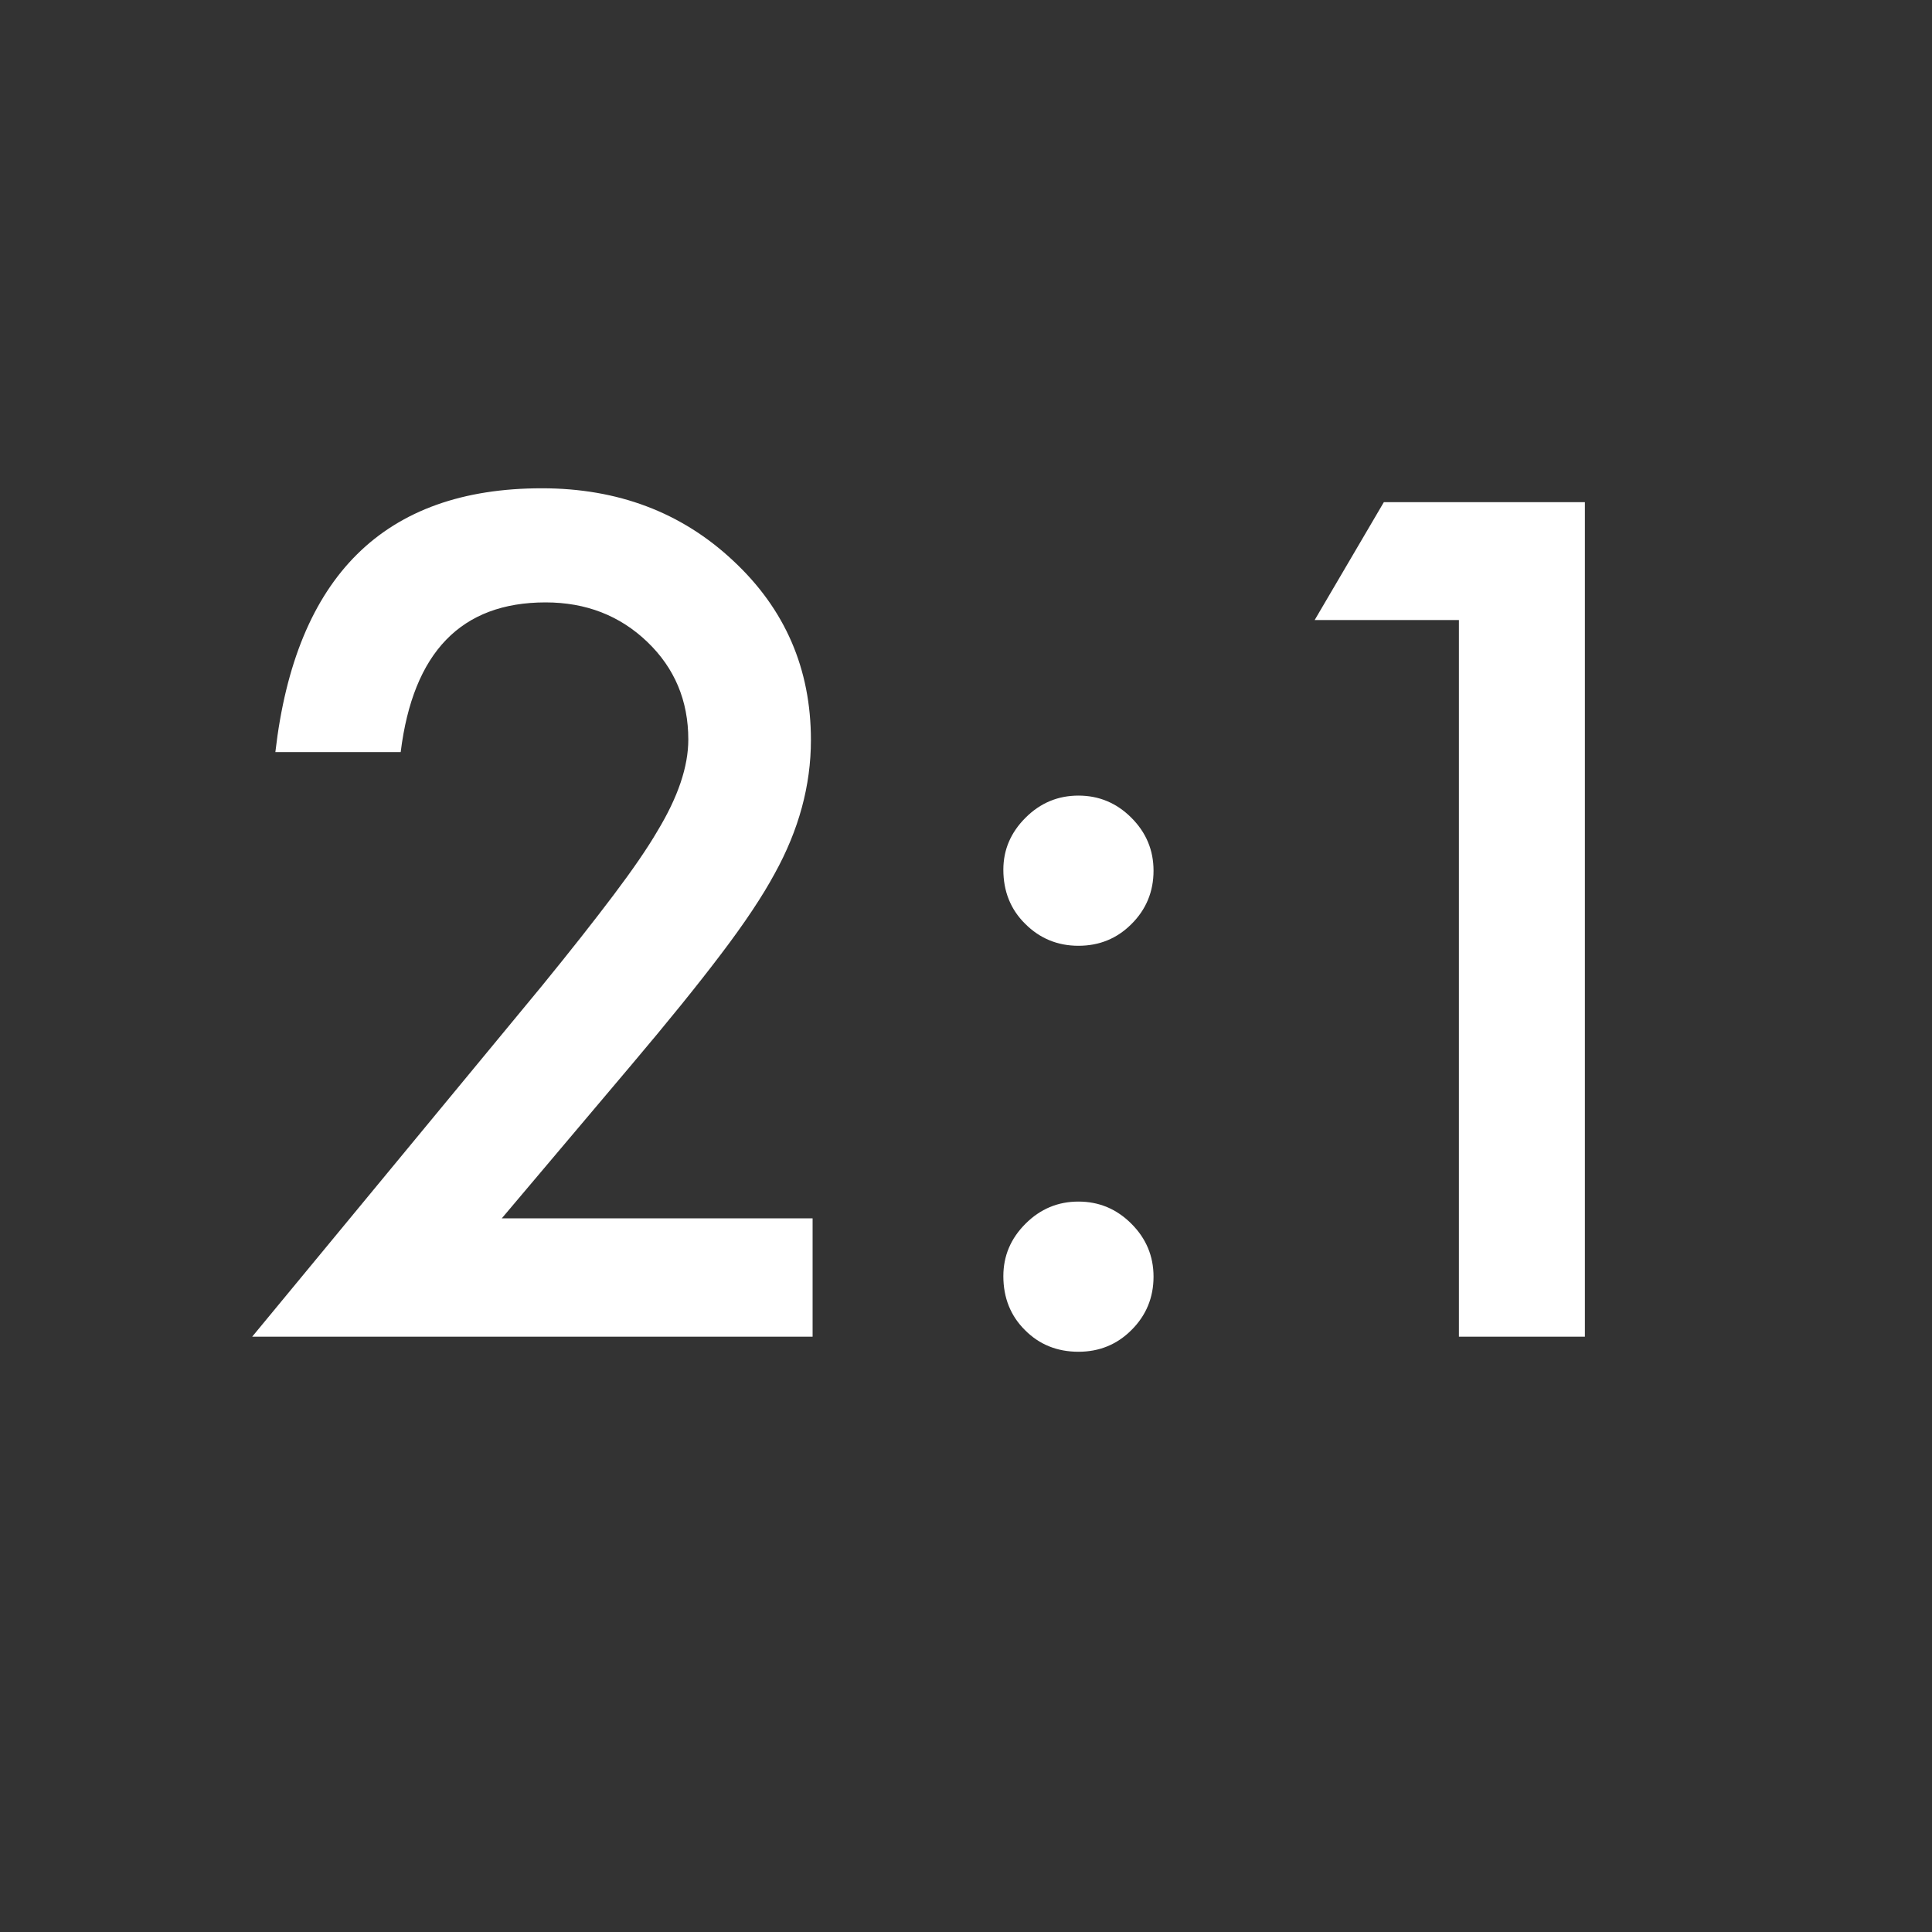
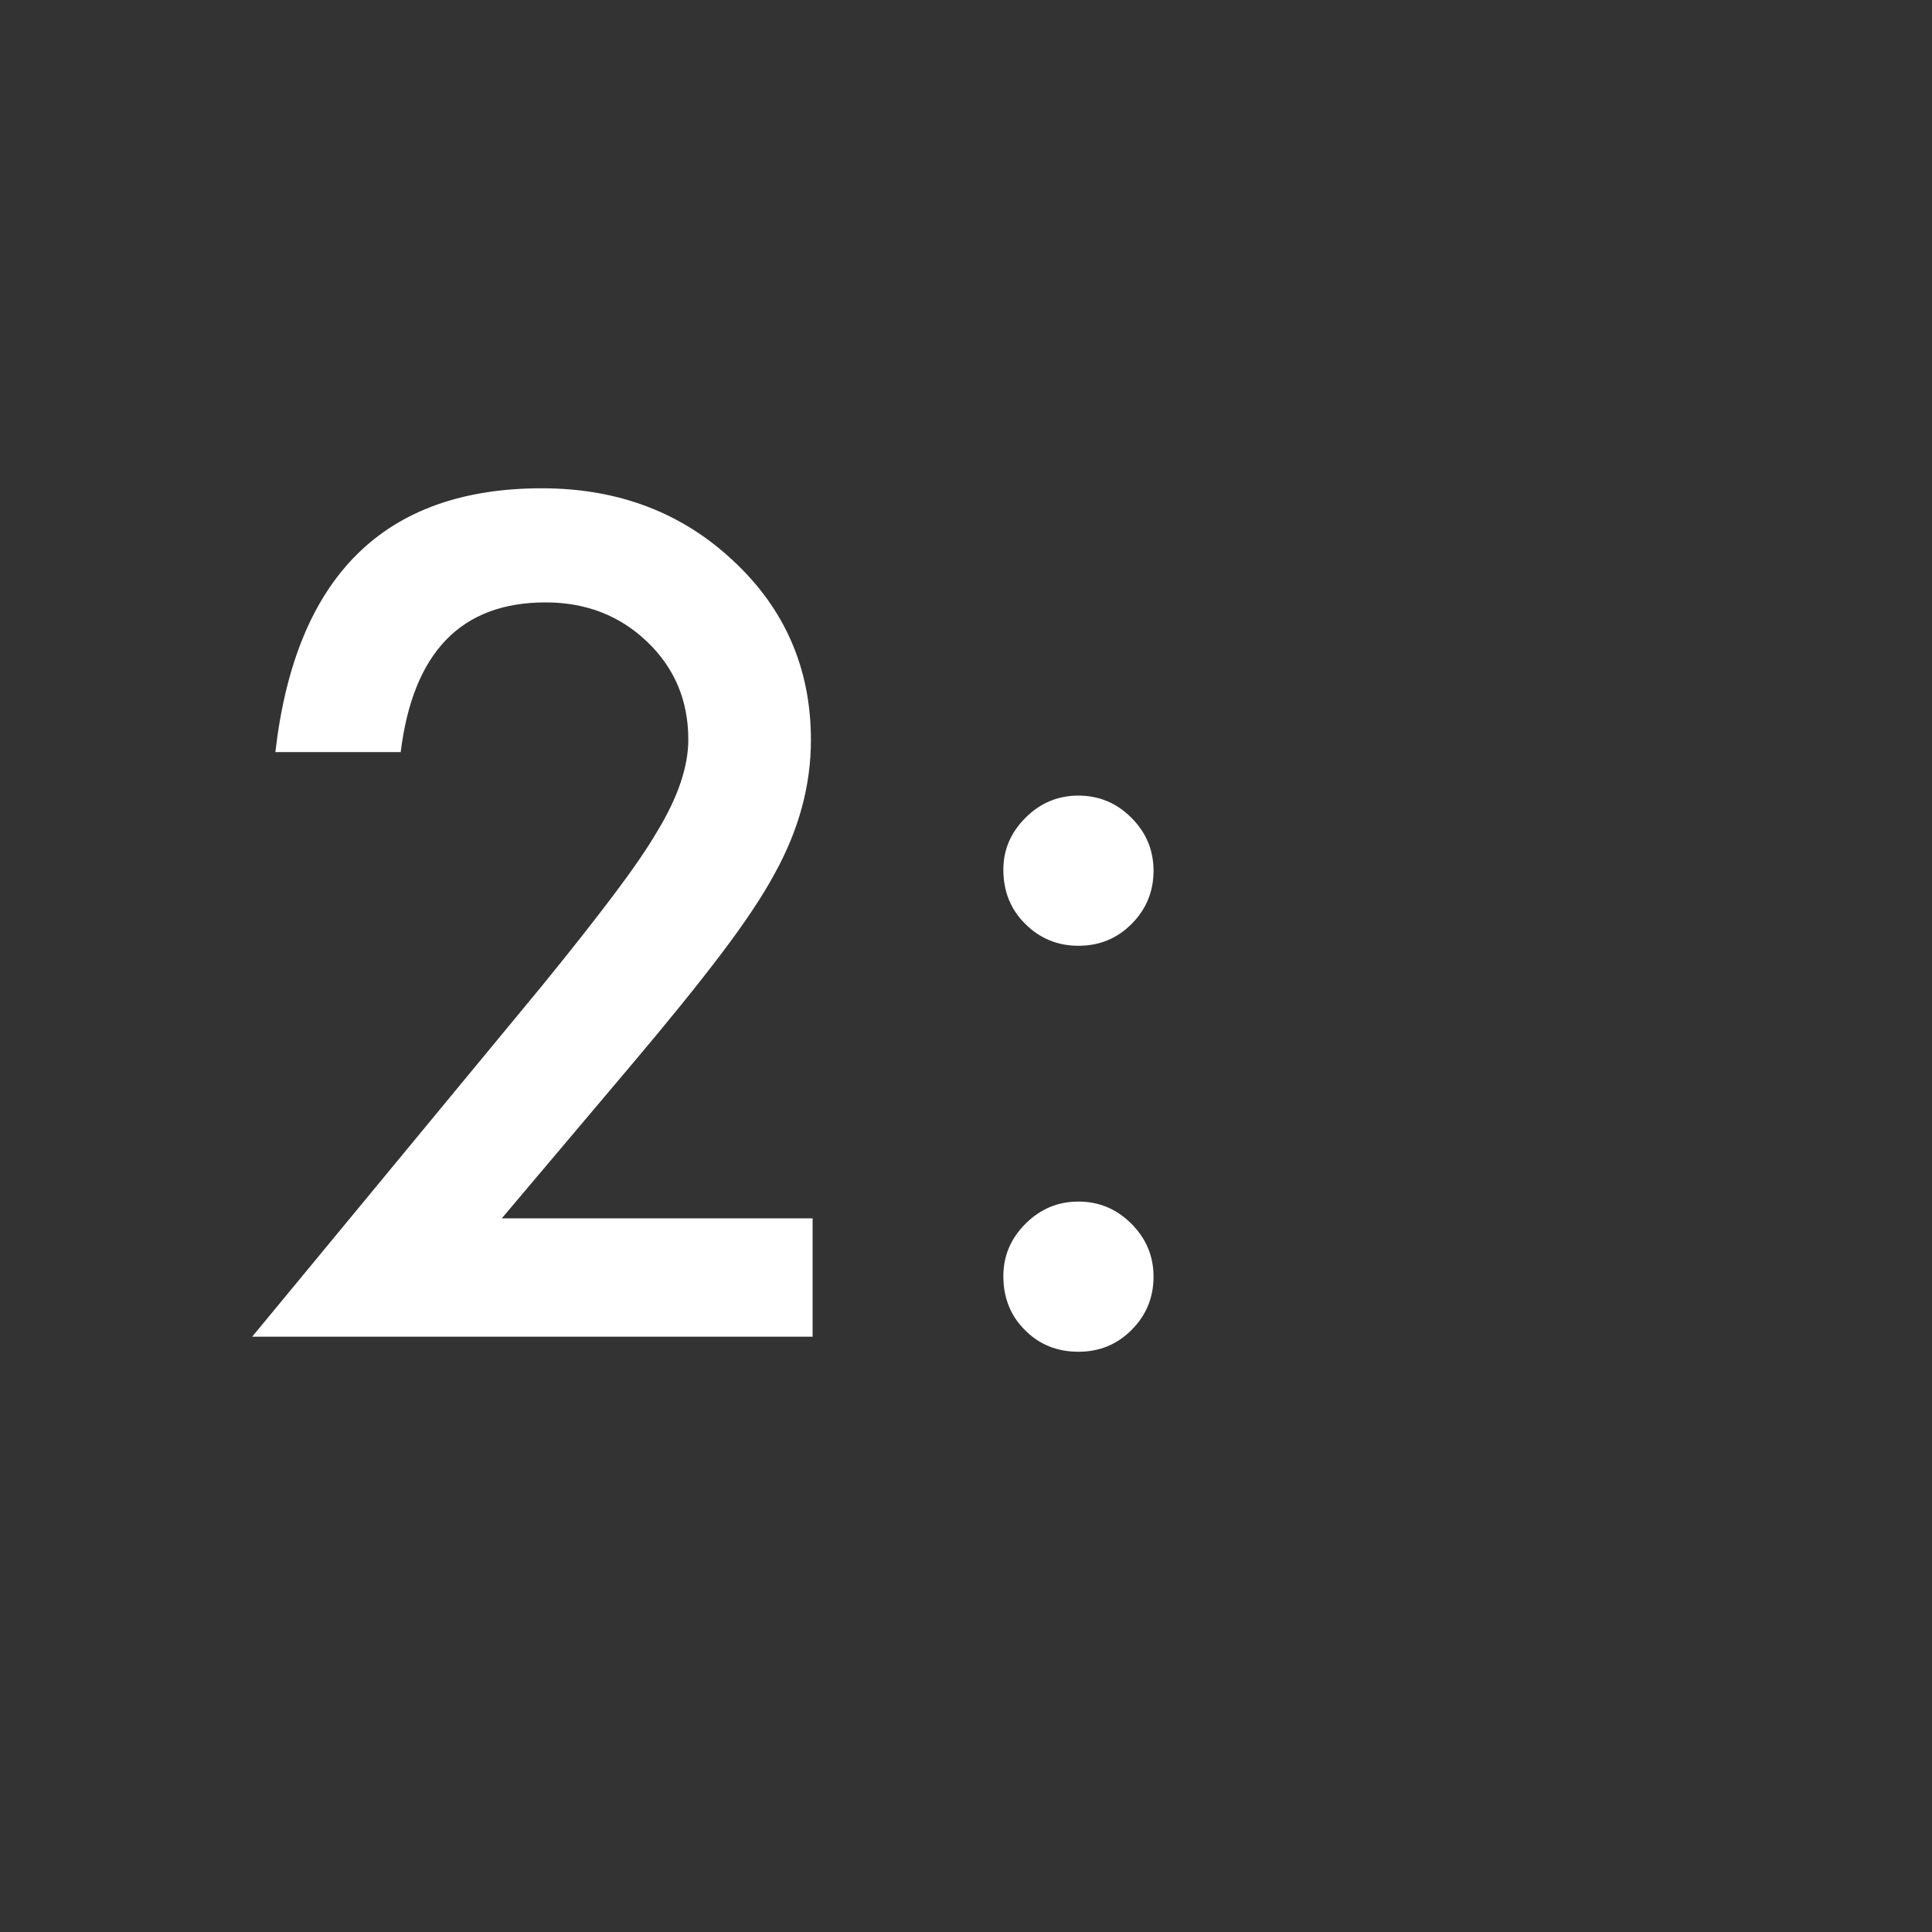
<svg xmlns="http://www.w3.org/2000/svg" version="1.1" id="Livello_1" x="0px" y="0px" viewBox="0 0 150 150" style="enable-background:new 0 0 150 150;" xml:space="preserve">
  <rect x="0" y="0" width="150" height="150" fill="#333333" stroke="none" />
  <style type="text/css">
	.st0{fill:#FFFFFF;}
</style>
  <g>
    <path class="st0" d="M38.96,94.59h24.13v9.19H19.58l22.49-27.23c2.21-2.71,4.06-5.06,5.56-7.05c1.5-1.99,2.64-3.65,3.42-4.99   c1.59-2.63,2.39-4.99,2.39-7.09c0-3.02-1.06-5.55-3.19-7.59c-2.13-2.04-4.76-3.06-7.89-3.06c-6.55,0-10.29,3.87-11.25,11.62h-9.73   c1.57-13.65,8.46-20.48,20.69-20.48c5.9,0,10.85,1.87,14.85,5.62c4.03,3.75,6.04,8.39,6.04,13.93c0,3.52-0.94,6.98-2.81,10.36   c-0.95,1.76-2.34,3.85-4.18,6.27c-1.83,2.42-4.15,5.28-6.94,8.58L38.96,94.59z" />
    <path class="st0" d="M77.9,67.52c0-1.54,0.57-2.88,1.72-4.03c1.15-1.15,2.52-1.72,4.11-1.72c1.59,0,2.96,0.57,4.11,1.72   c1.15,1.15,1.72,2.52,1.72,4.11c0,1.62-0.57,3.01-1.72,4.15c-1.12,1.12-2.49,1.68-4.11,1.68c-1.62,0-3.01-0.57-4.15-1.72   C78.46,70.6,77.9,69.2,77.9,67.52z M77.9,99.08c0-1.57,0.57-2.92,1.72-4.07c1.15-1.15,2.52-1.72,4.11-1.72   c1.59,0,2.96,0.57,4.11,1.72c1.15,1.15,1.72,2.52,1.72,4.11c0,1.62-0.57,3.01-1.72,4.15c-1.12,1.12-2.49,1.68-4.11,1.68   c-1.65,0-3.04-0.56-4.15-1.68C78.46,102.16,77.9,100.76,77.9,99.08z" />
-     <path class="st0" d="M113.28,48.14h-11.21l5.37-9.15h15.61v64.79h-9.78V48.14z" />
  </g>
</svg>